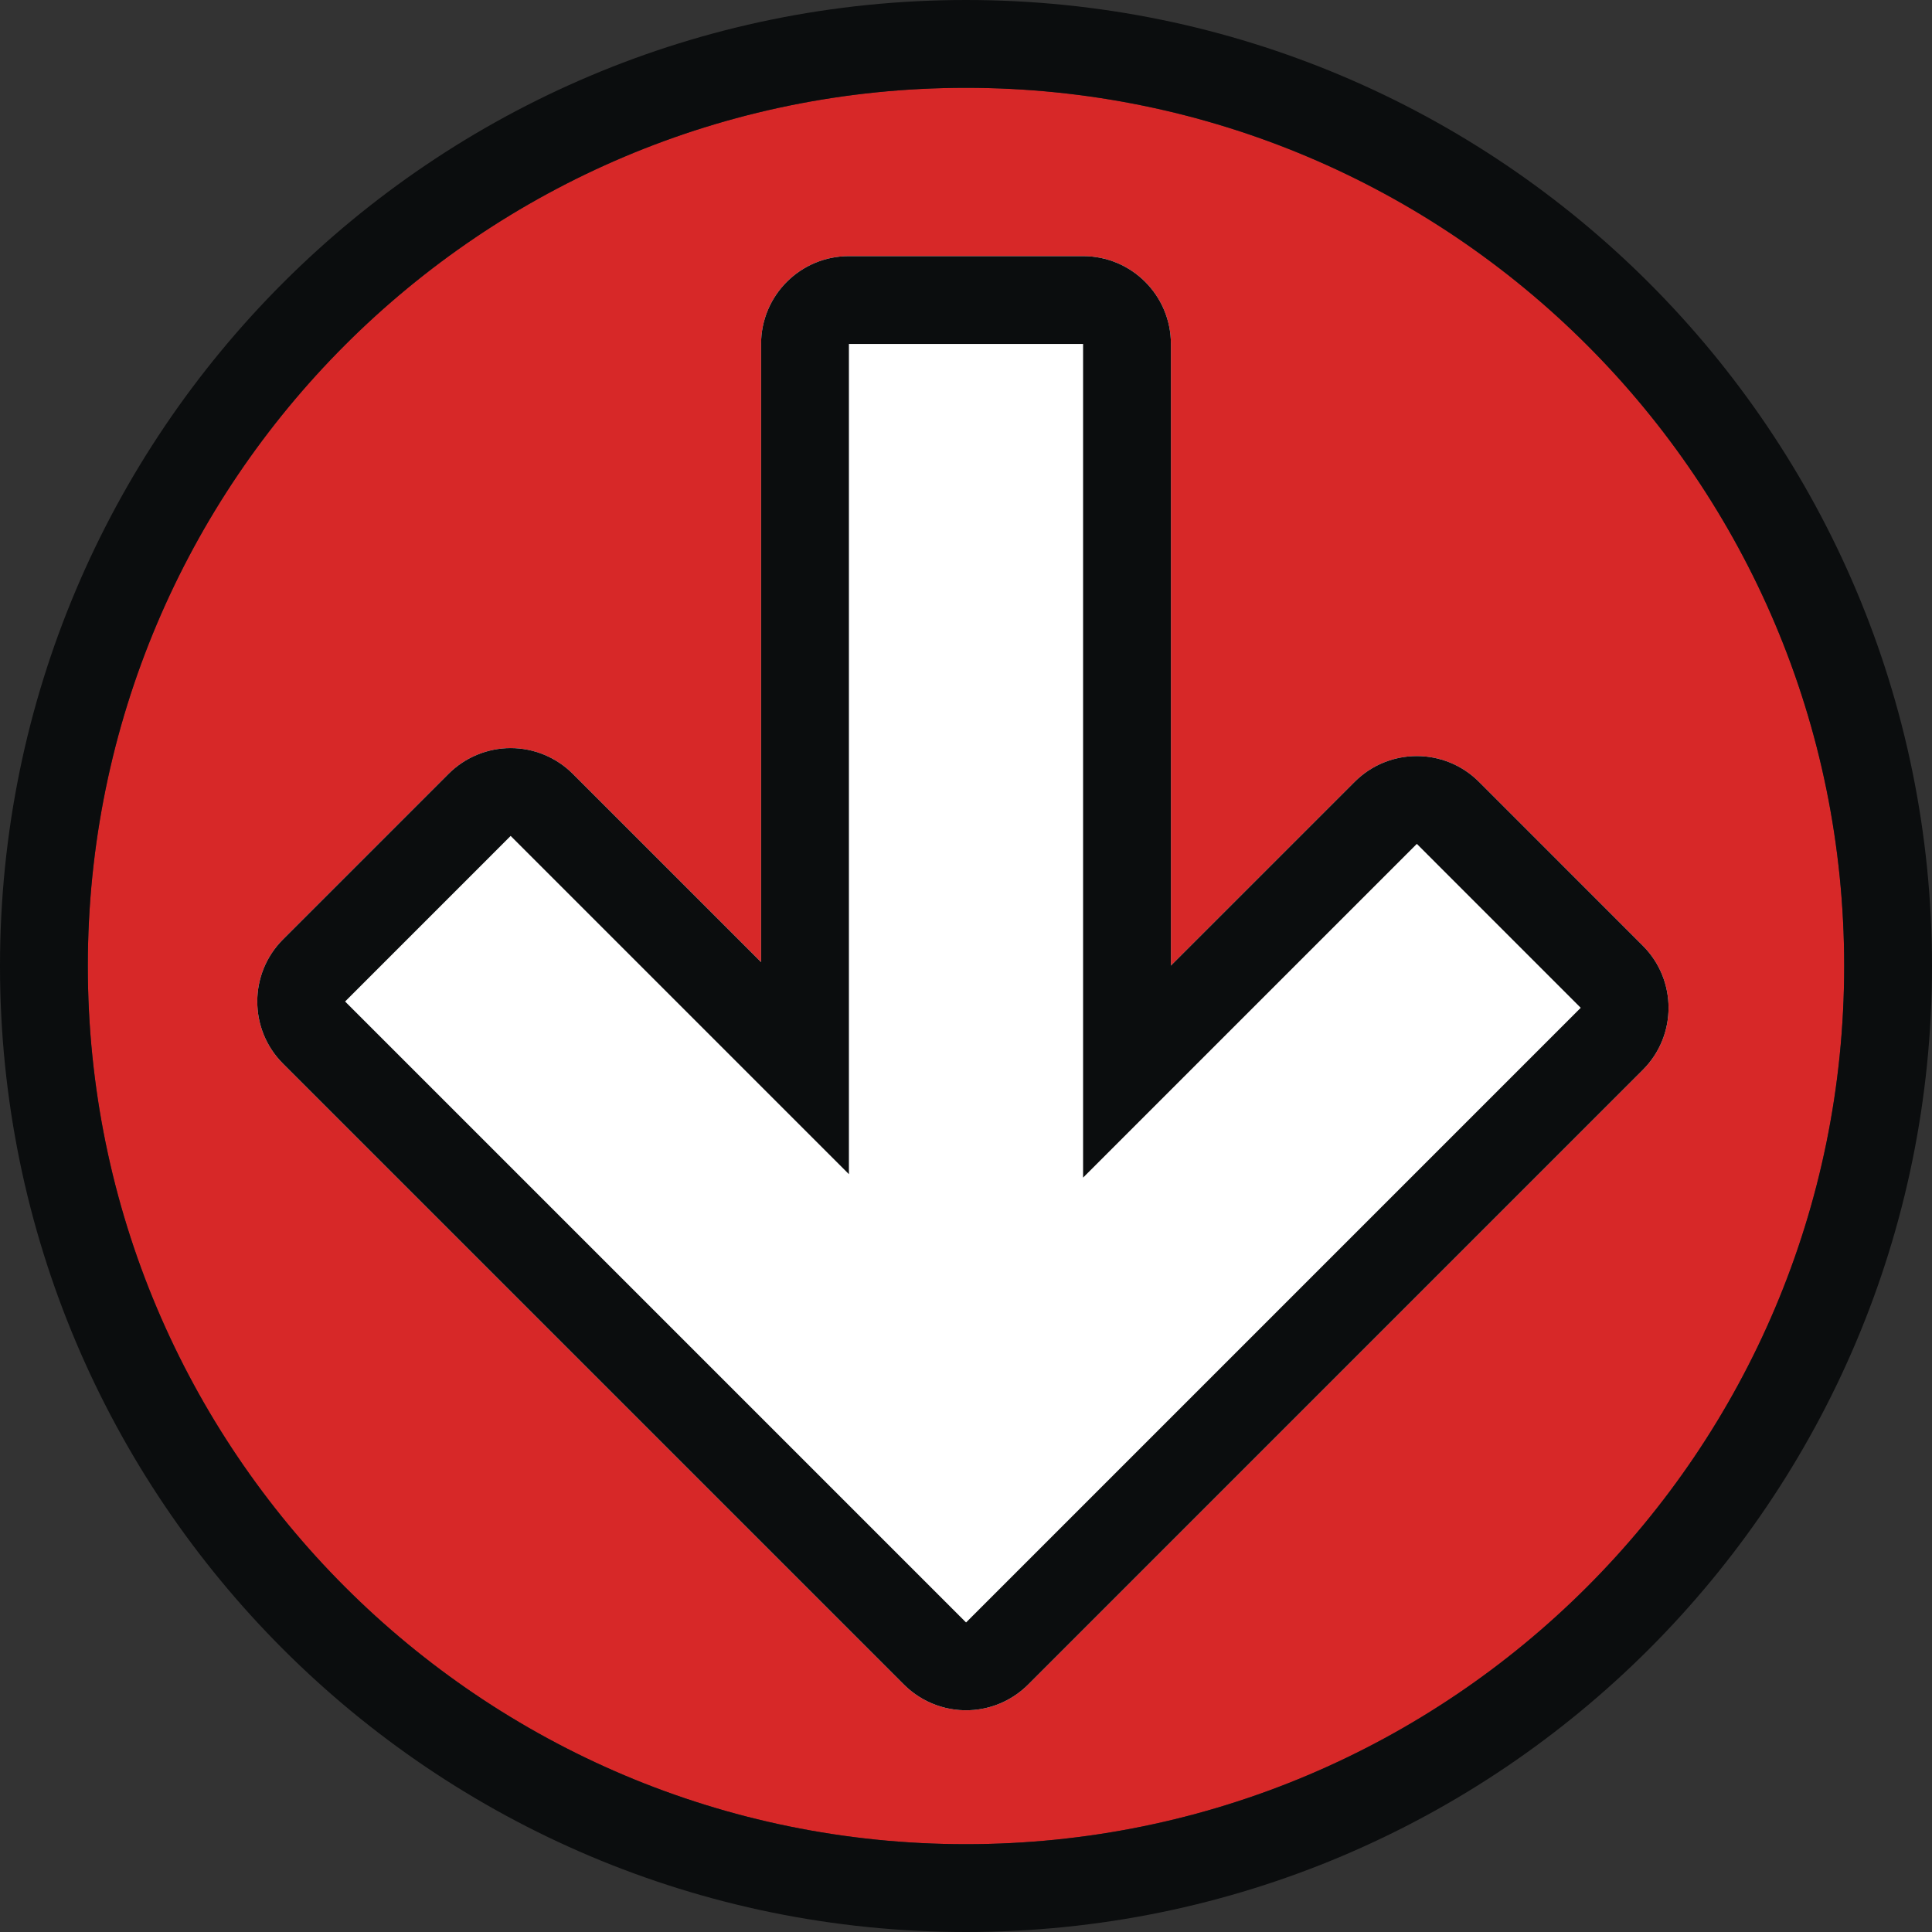
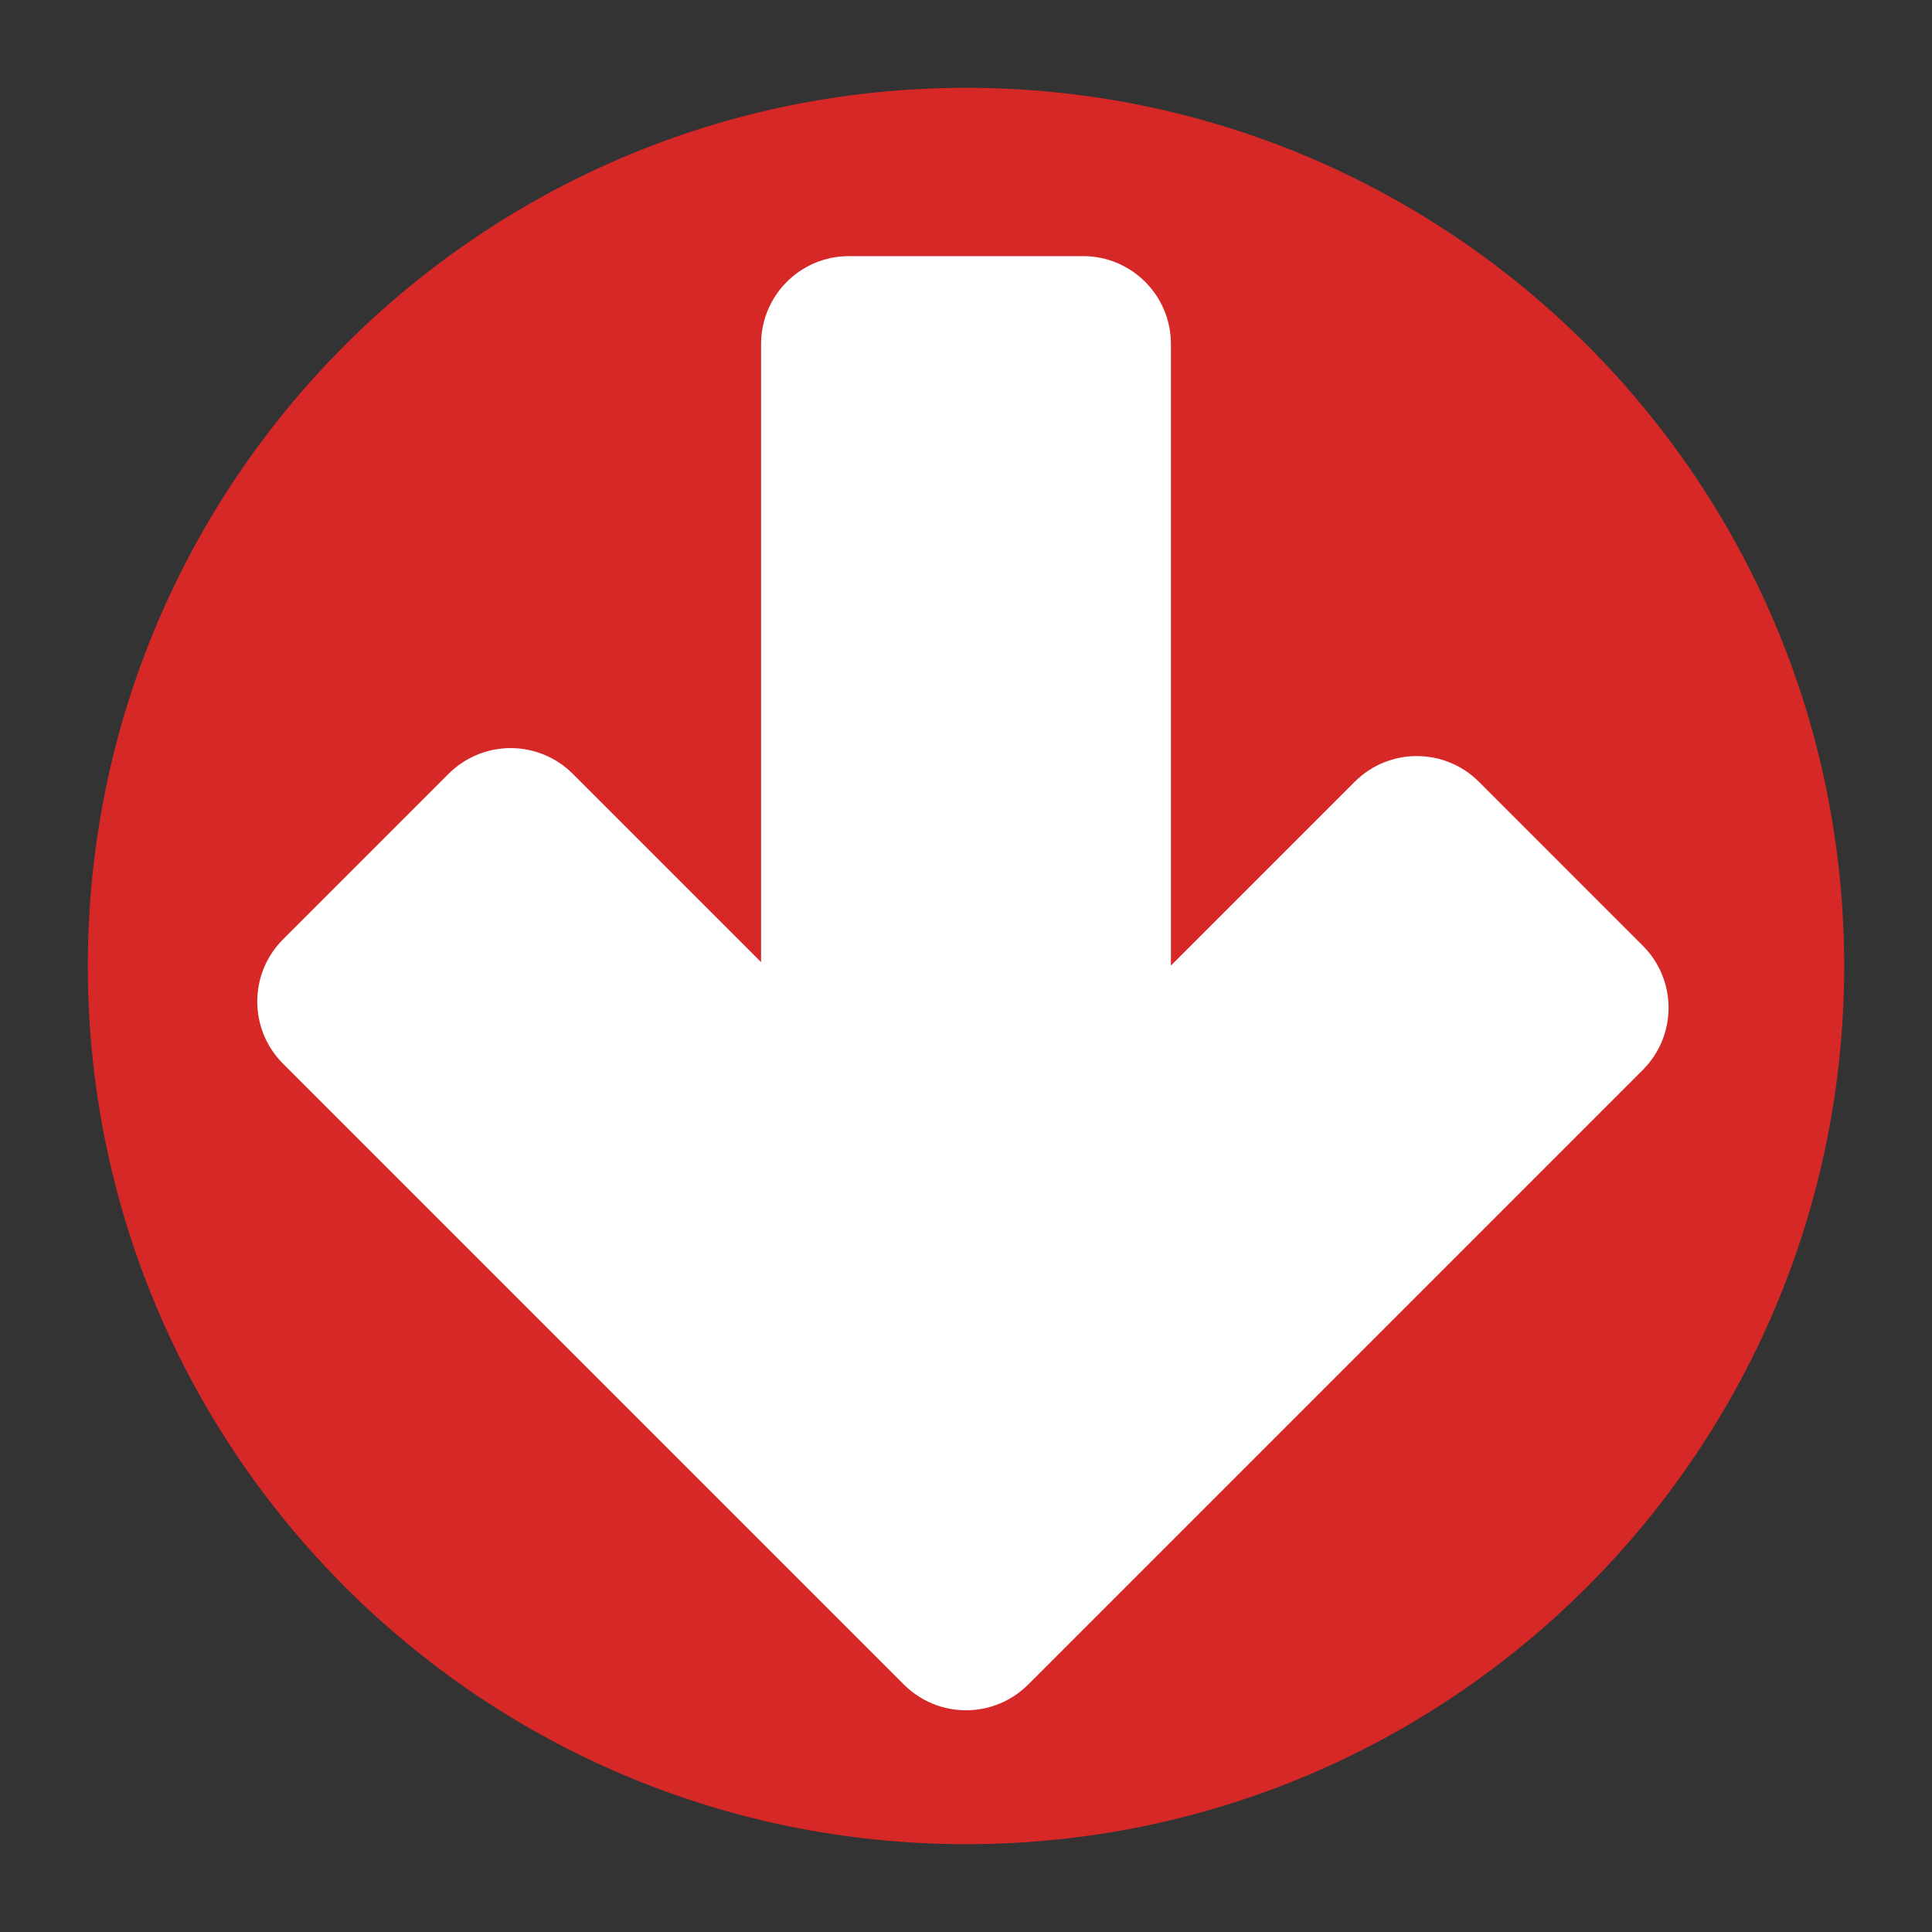
<svg xmlns="http://www.w3.org/2000/svg" width="66" height="66" viewBox="0 0 66 66" fill="none">
  <rect x="0" y="0" width="66" height="66" fill="#333333" stroke="none" />
  <circle cx="33.5" cy="32.5" r="27.5" fill="white" />
  <path fill-rule="evenodd" clip-rule="evenodd" d="M33 63C49.569 63 63 49.569 63 33C63 16.431 49.569 3 33 3C16.431 3 3 16.431 3 33C3 49.569 16.431 63 33 63ZM26 11.75C26 10.093 27.343 8.75 29 8.75H37C38.657 8.75 40 10.093 40 11.75V32.986L46.279 26.707C47.451 25.536 49.35 25.536 50.522 26.707L56.121 32.307C57.293 33.478 57.293 35.378 56.121 36.549L40.78 51.891L35.134 57.537C34.64 58.035 33.983 58.35 33.273 58.414C32.386 58.495 31.51 58.177 30.88 57.548L9.667 36.335C8.496 35.163 8.496 33.264 9.667 32.092L15.324 26.435C15.887 25.872 16.65 25.556 17.445 25.556C18.241 25.556 19.004 25.872 19.567 26.435L26 32.868V11.75Z" fill="#D72828" />
-   <path fill-rule="evenodd" clip-rule="evenodd" d="M37 40.229V11.75H29V40.111L17.445 28.556L11.789 34.213L33.002 55.426L33.007 55.421L54 34.428L48.401 28.828L37 40.229ZM26 11.75C26 10.093 27.343 8.75 29 8.75H37C38.657 8.75 40 10.093 40 11.75V32.986L46.279 26.707C47.451 25.536 49.35 25.536 50.522 26.707L56.121 32.307C57.293 33.478 57.293 35.378 56.121 36.549L35.134 57.537C34.64 58.035 33.983 58.35 33.273 58.414C32.386 58.495 31.51 58.177 30.88 57.548L9.667 36.335C8.496 35.163 8.496 33.264 9.667 32.092L15.324 26.435C15.887 25.872 16.65 25.556 17.445 25.556C18.241 25.556 19.004 25.872 19.567 26.435L26 32.868V11.75ZM66 33C66 51.225 51.225 66 33 66C14.775 66 0 51.225 0 33C0 14.775 14.775 0 33 0C51.225 0 66 14.775 66 33ZM63 33C63 49.569 49.569 63 33 63C16.431 63 3 49.569 3 33C3 16.431 16.431 3 33 3C49.569 3 63 16.431 63 33Z" fill="#0B0D0E" />
</svg>